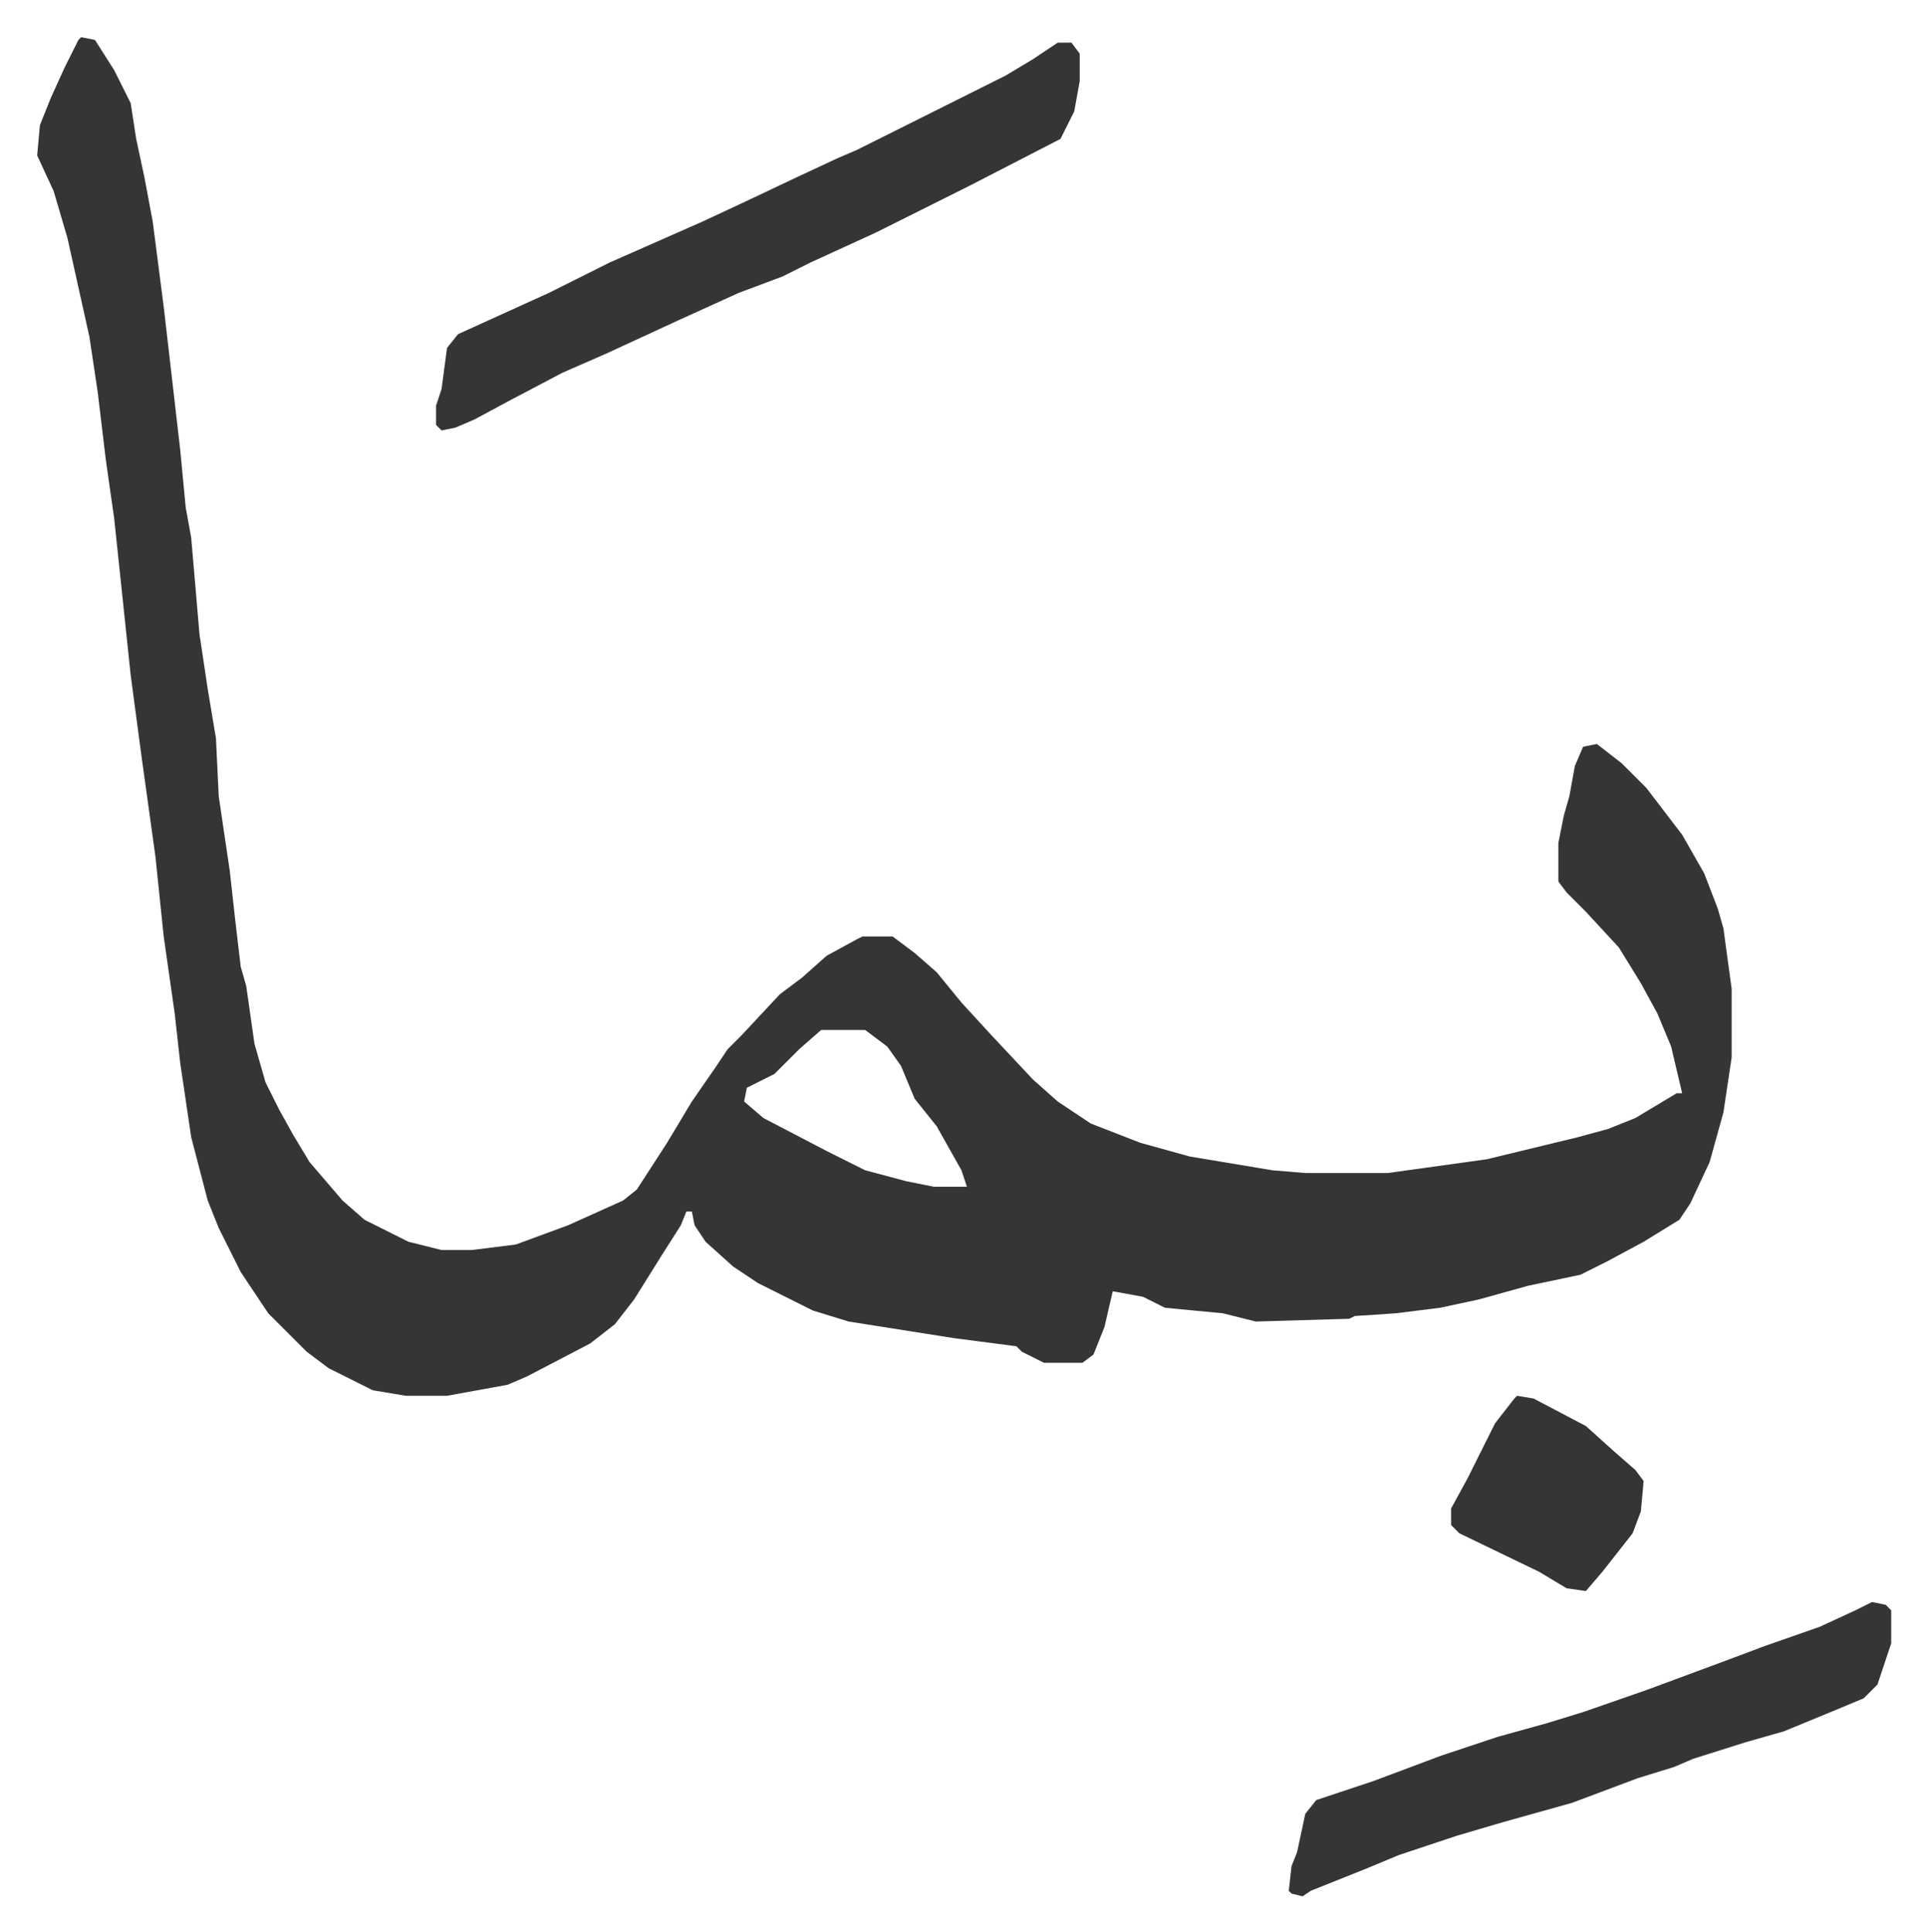
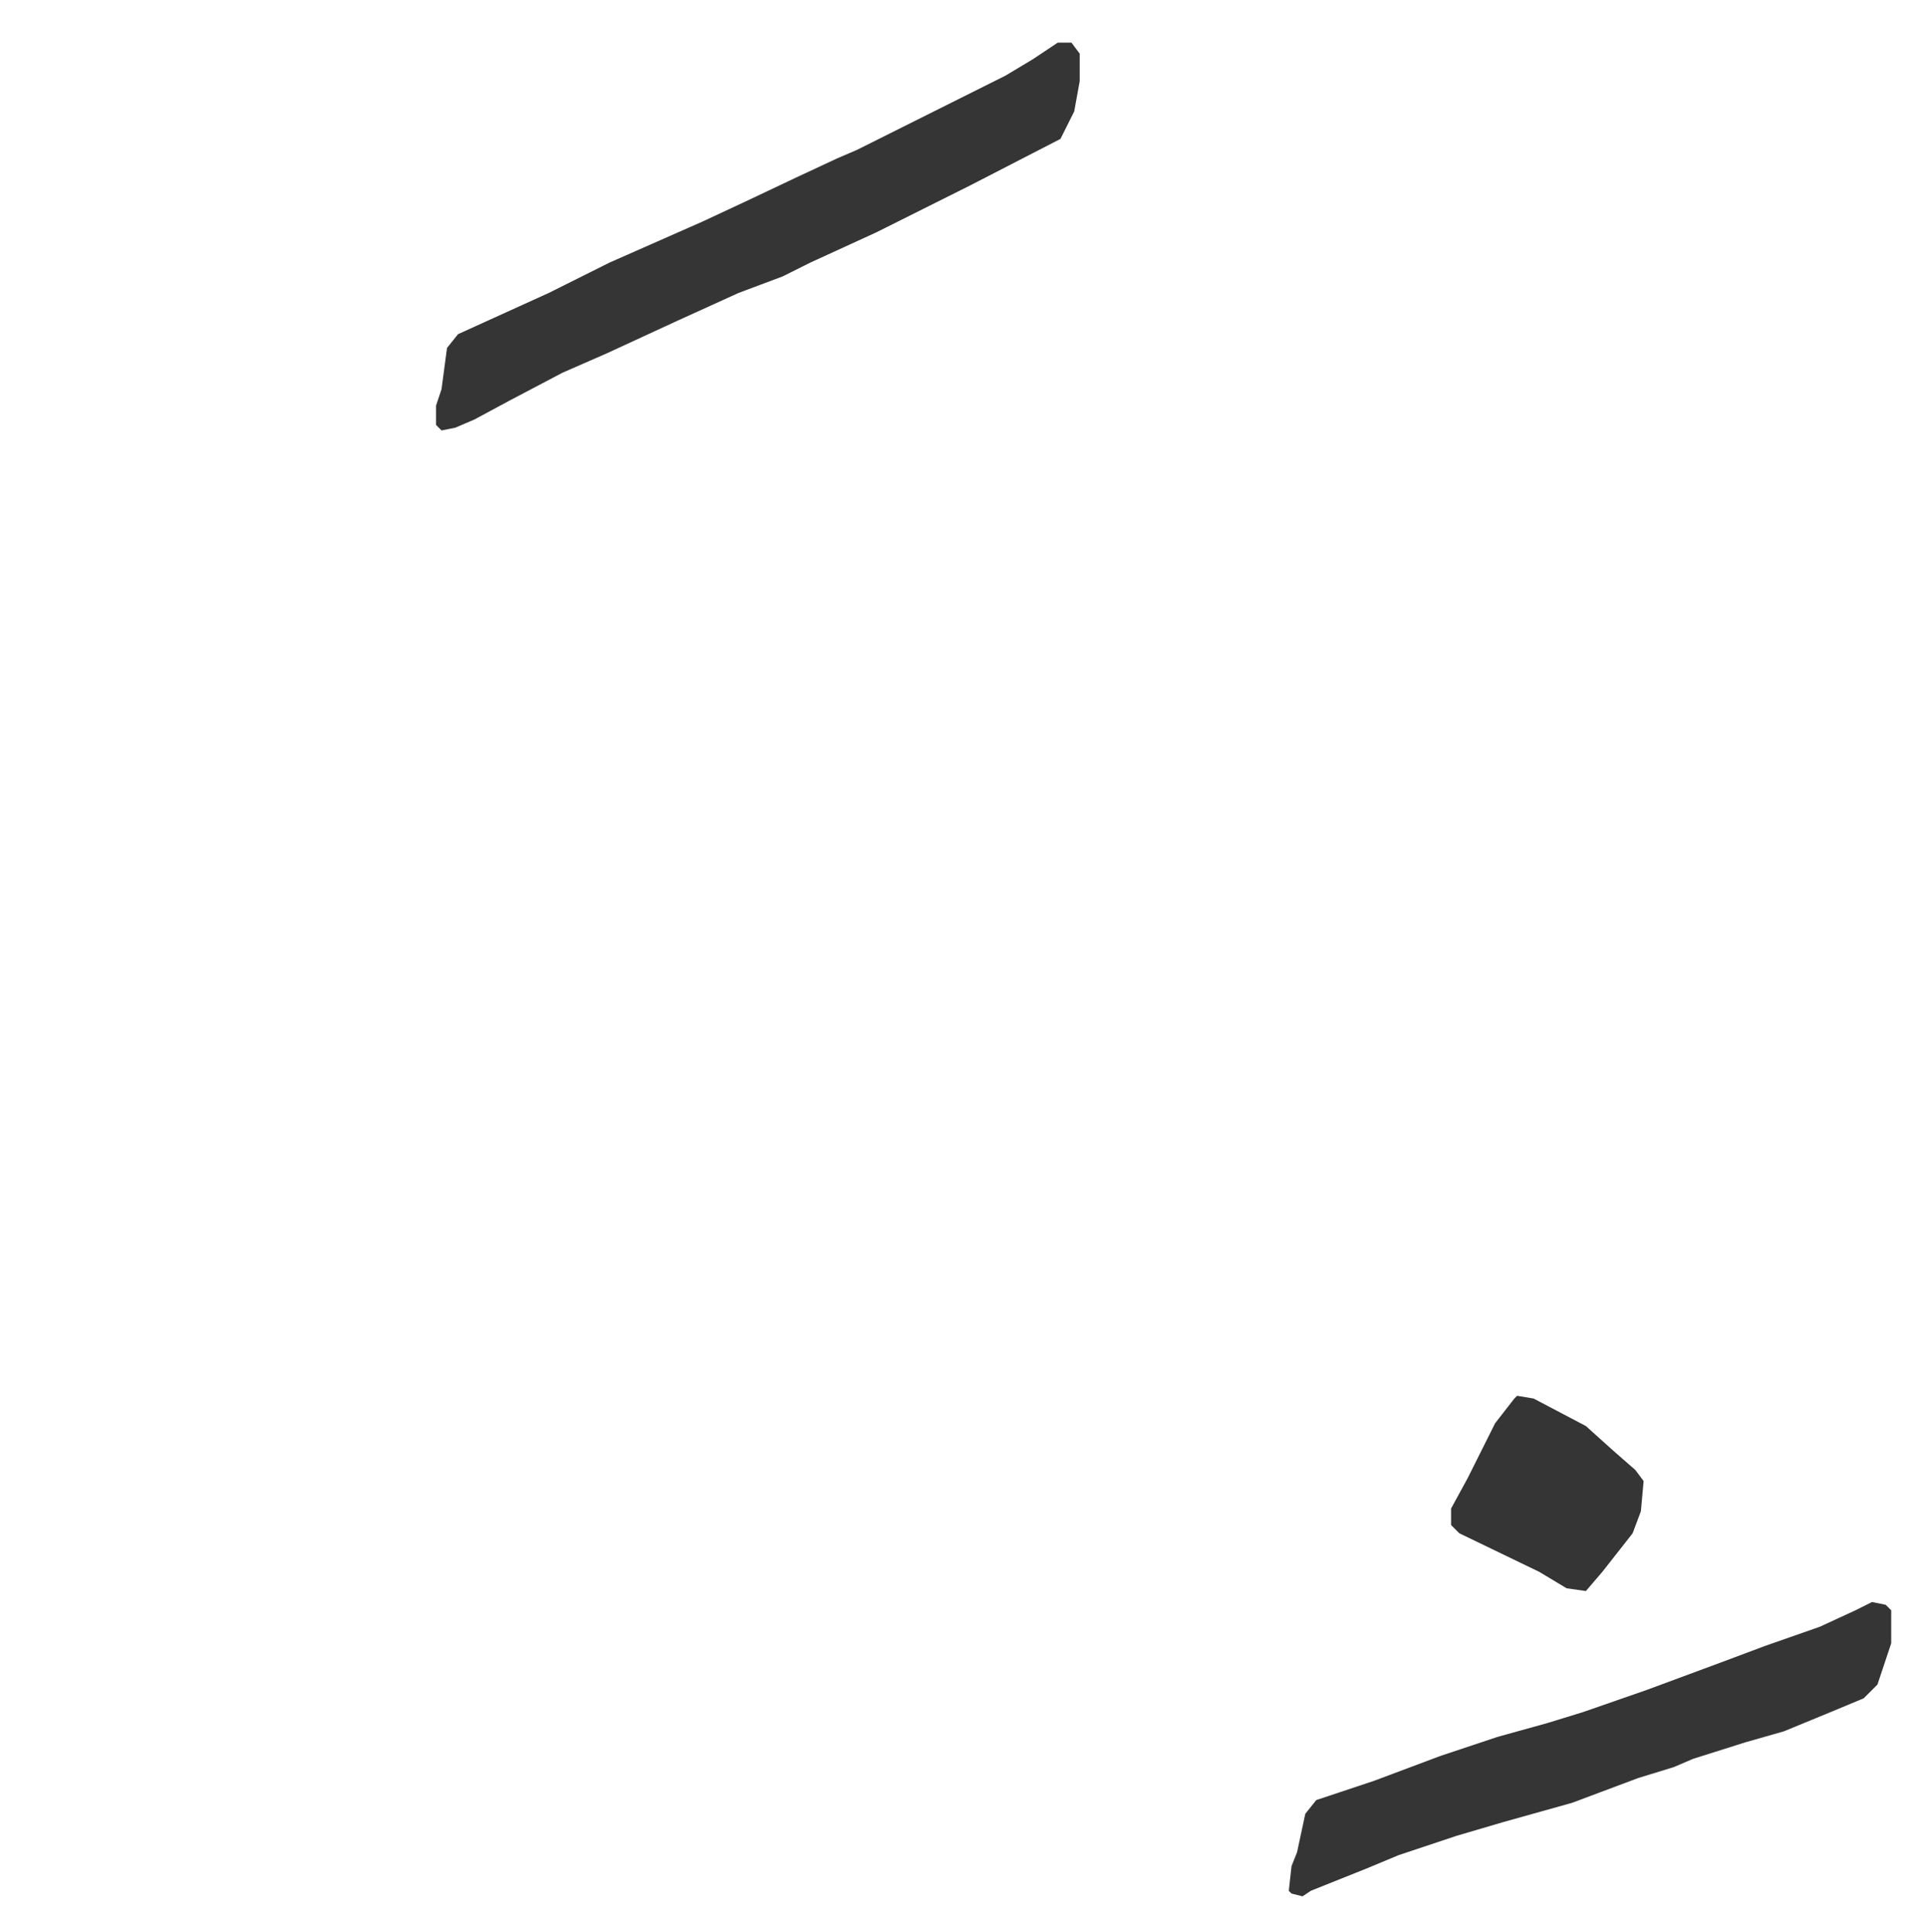
<svg xmlns="http://www.w3.org/2000/svg" role="img" viewBox="-13.51 474.49 700.52 702.52">
-   <path fill="#353535" id="rule_normal" d="M16 488l5 1 7 11 6 12 2 13 3 14 3 16 4 31 6 52 2 21 2 11 3 35 3 20 3 18 1 21 4 27 2 18 2 17 2 7 3 21 4 14 5 10 5 9 6 10 12 14 8 7 16 8 12 3h11l16-2 19-7 20-9 5-4 11-17 9-15 9-13 4-6 5-5 14-15 8-6 9-8 11-6 2-1h11l8 6 8 7 9 11 11 12 15 16 9 8 12 8 18 7 18 5 30 5 12 1h30l36-5 33-8 11-3 10-4 15-9h2l-4-17-5-12-6-11-8-13-12-13-7-7-3-4v-14l2-10 2-7 2-11 3-7 5-1 9 7 9 9 13 17 8 14 5 13 2 7 3 22v25l-3 20-5 18-7 15-4 6-13 8-13 7-10 5-19 4-18 5-14 3-16 2-15 1-2 1-34 1-12-3-21-2-8-4-11-2-3 13-4 10-4 3h-14l-8-4-2-2-23-3-19-3-19-3-13-4-10-5-10-5-9-6-10-9-4-6-1-5h-2l-2 5-7 11-10 16-7 9-9 7-23 12-7 3-22 4h-15l-12-2-16-8-8-6-14-14-10-15-8-16-4-10-6-23-4-27-2-18-4-28-3-29-5-36-4-30-6-57-3-21-3-25-3-20-8-36-5-17-6-13 1-11 4-10 5-11 5-10zm269 361l-8 7-9 9-10 5-1 5 7 6 23 12 14 7 15 4 10 2h12l-2-6-9-16-8-10-5-12-5-7-8-6z" />
  <path fill="#353535" id="rule_normal" d="M371 490h5l3 4v10l-2 11-5 10-33 17-34 17-24 11-10 5-16 6-22 10-26 12-16 7-19 10-13 7-7 3-5 1-2-2v-7l2-6 2-15 4-5 33-15 22-11 34-15 15-7 19-9 15-7 7-3 22-11 16-8 16-8 10-6zm296 567l5 1 2 2v12l-5 15-5 5-12 5-17 7-14 4-19 6-7 3-13 4-8 3-16 6-25 7-17 5-21 7-12 5-20 8-3 2-4-1-1-1 1-9 2-5 3-14 4-5 9-3 12-4 24-9 21-7 18-5 13-4 23-8 27-10 16-6 20-7 13-6zm-129-75l6 1 19 10 10 9 8 7 3 4-1 11-3 8-11 14-6 7-7-1-10-6-29-14-3-3v-6l6-11 4-8 6-12 7-9z" />
</svg>